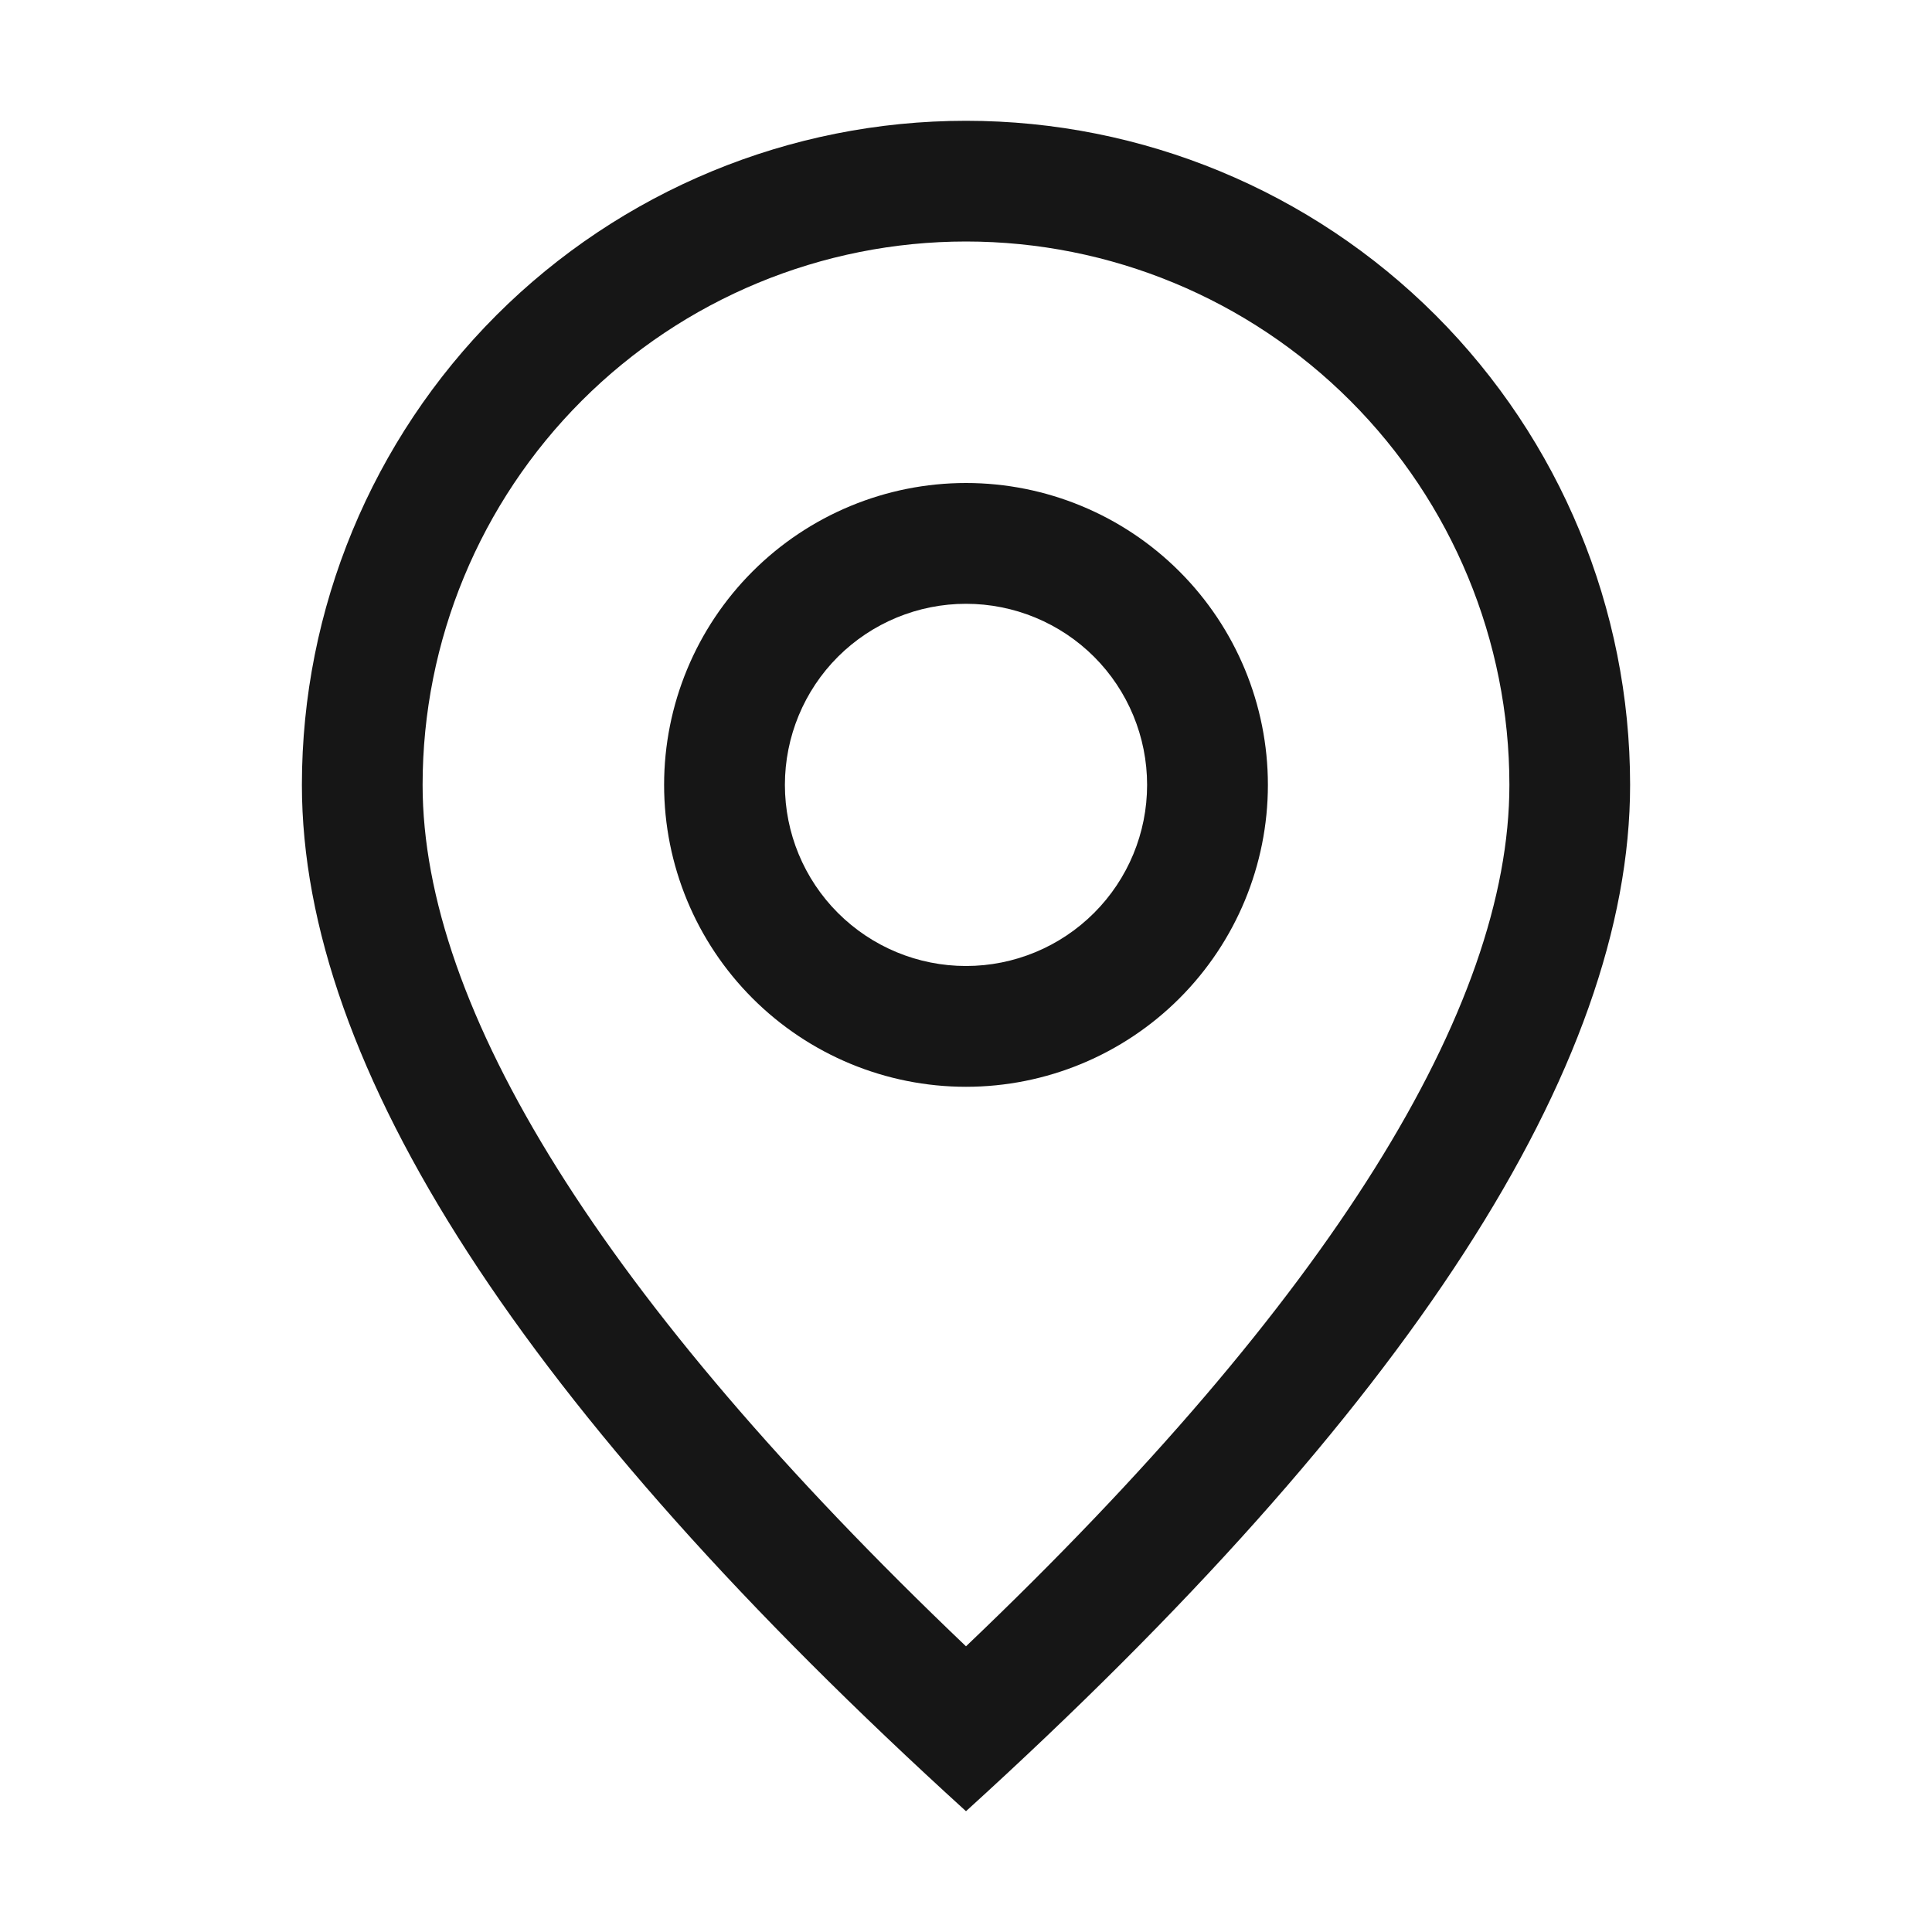
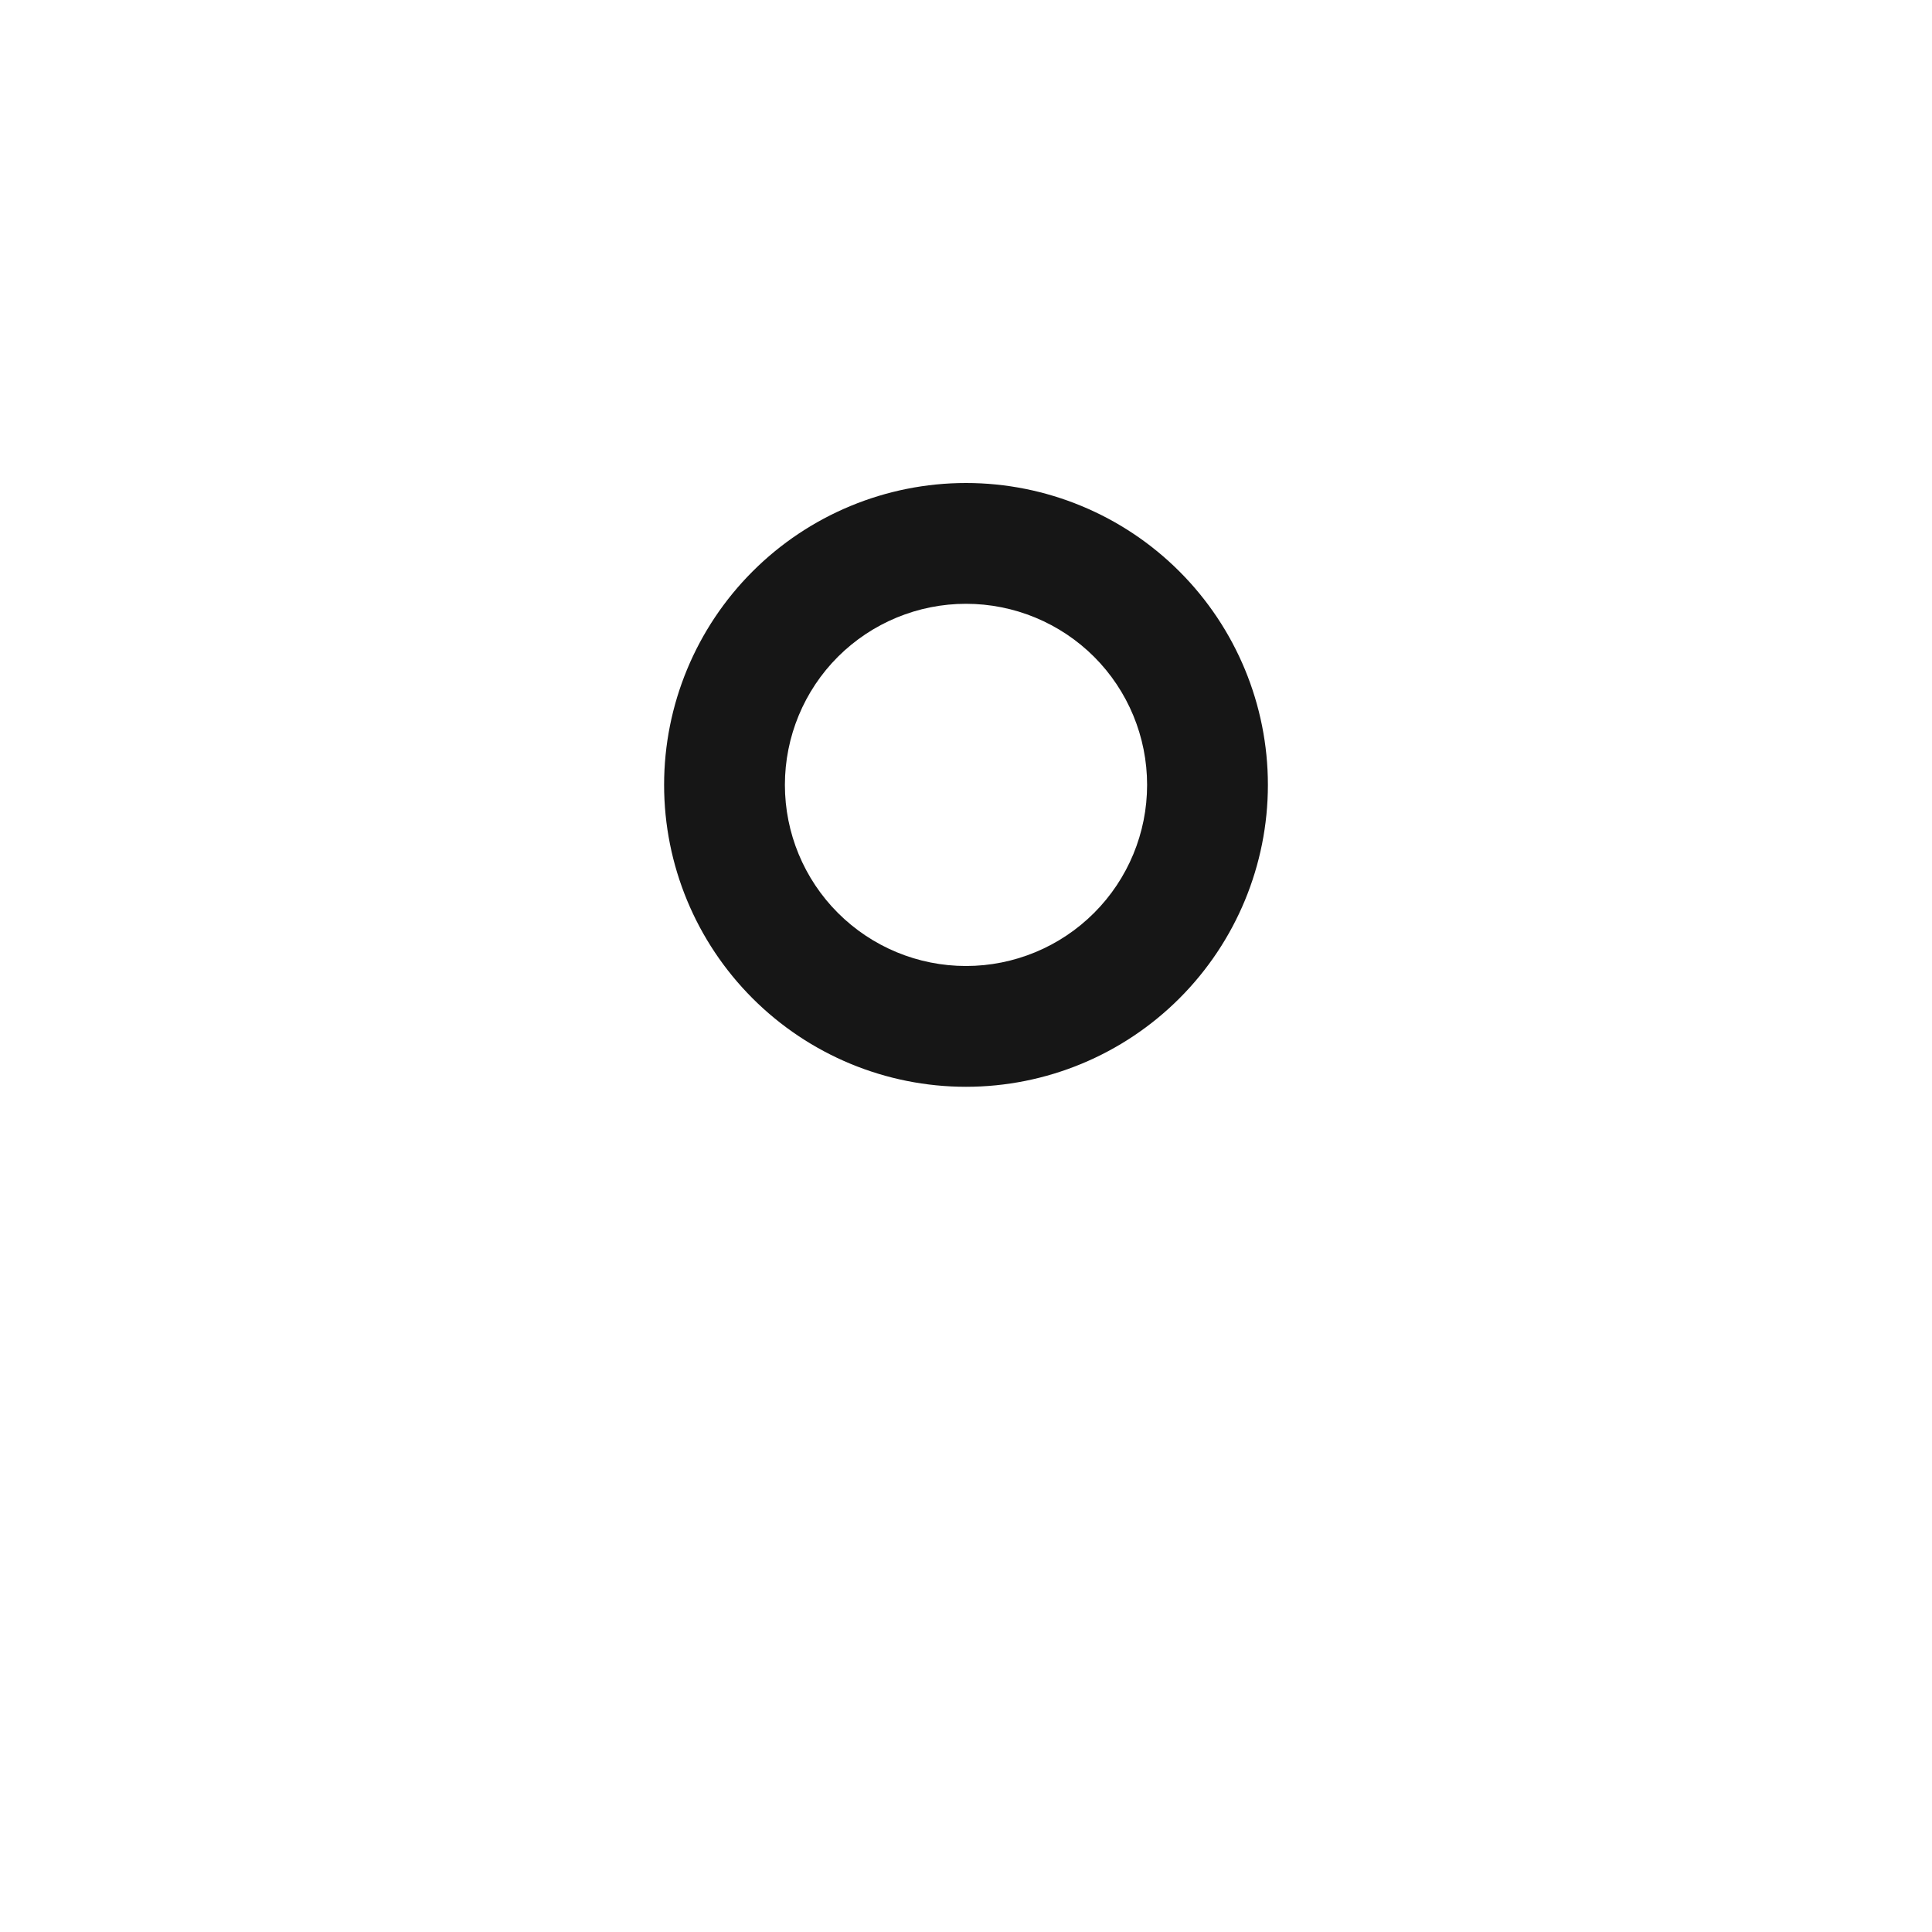
<svg xmlns="http://www.w3.org/2000/svg" width="23" height="23" viewBox="0 0 23 23" fill="none">
-   <path d="M17.969 9.344C17.969 7.628 17.287 5.983 16.074 4.77C14.861 3.557 13.216 2.875 11.5 2.875C9.784 2.875 8.139 3.557 6.926 4.77C5.713 5.983 5.031 7.628 5.031 9.344C5.031 11.997 7.154 15.456 11.5 19.599C15.846 15.456 17.969 11.997 17.969 9.344ZM11.5 21.562C6.229 16.771 3.594 12.697 3.594 9.344C3.594 7.247 4.427 5.236 5.909 3.753C7.392 2.27 9.403 1.438 11.5 1.438C13.597 1.438 15.608 2.27 17.091 3.753C18.573 5.236 19.406 7.247 19.406 9.344C19.406 12.697 16.771 16.771 11.5 21.562Z" fill="#161616" />
  <path d="M11.5 11.5C12.072 11.5 12.62 11.273 13.025 10.868C13.429 10.464 13.656 9.916 13.656 9.344C13.656 8.772 13.429 8.223 13.025 7.819C12.62 7.415 12.072 7.188 11.5 7.188C10.928 7.188 10.38 7.415 9.975 7.819C9.571 8.223 9.344 8.772 9.344 9.344C9.344 9.916 9.571 10.464 9.975 10.868C10.38 11.273 10.928 11.5 11.5 11.5ZM11.5 12.938C10.547 12.938 9.633 12.559 8.959 11.885C8.285 11.211 7.906 10.297 7.906 9.344C7.906 8.391 8.285 7.477 8.959 6.803C9.633 6.129 10.547 5.75 11.5 5.75C12.453 5.75 13.367 6.129 14.041 6.803C14.715 7.477 15.094 8.391 15.094 9.344C15.094 10.297 14.715 11.211 14.041 11.885C13.367 12.559 12.453 12.938 11.5 12.938Z" fill="#161616" />
</svg>